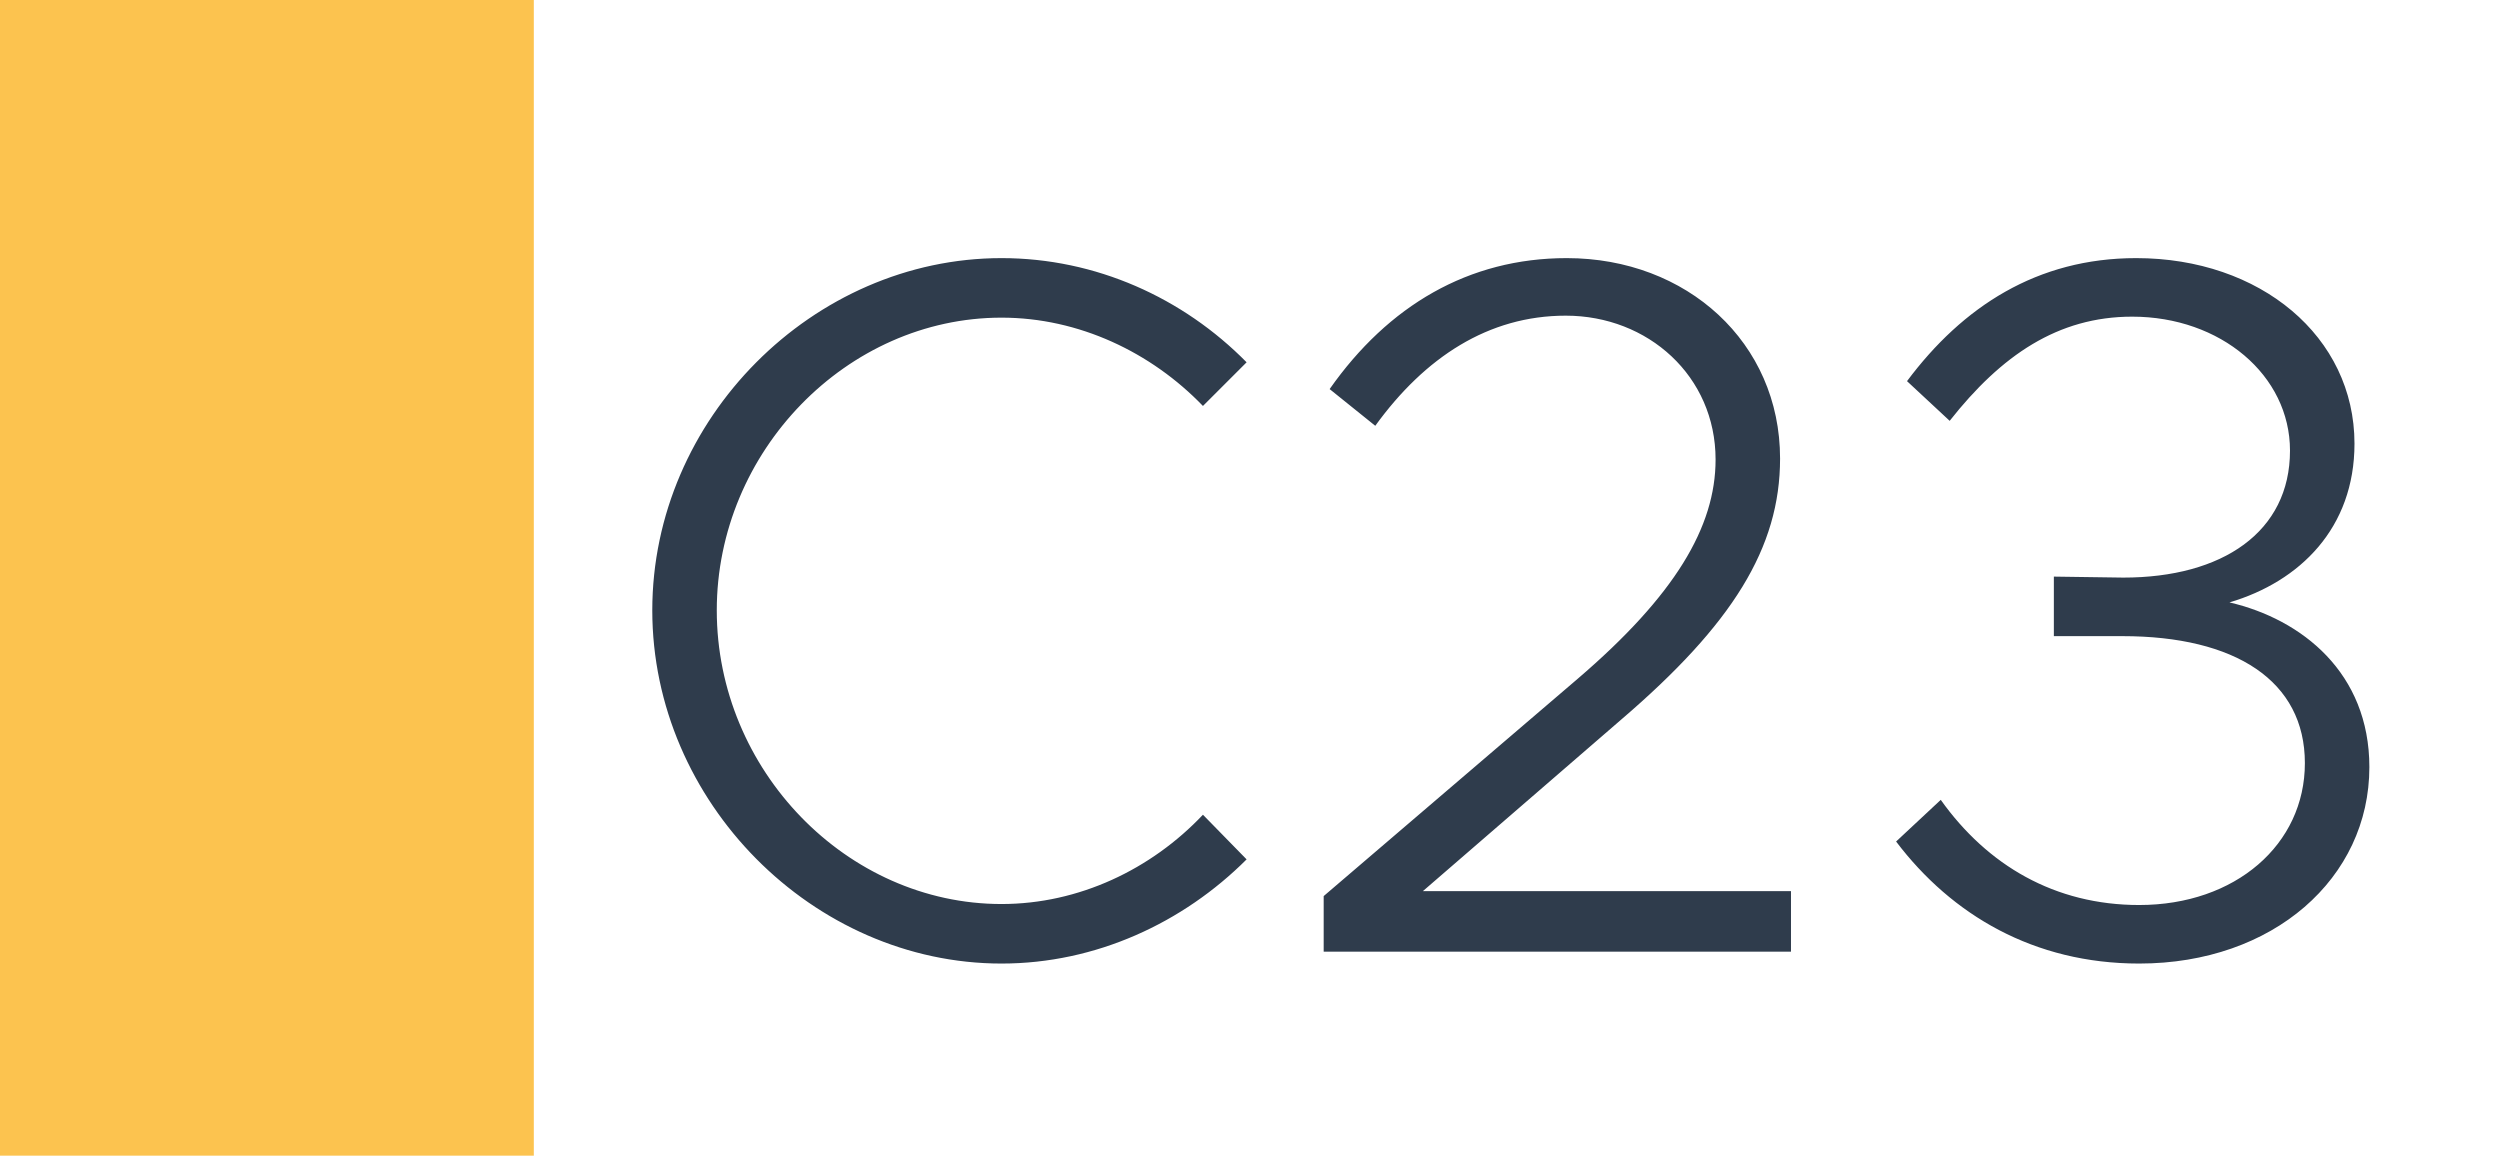
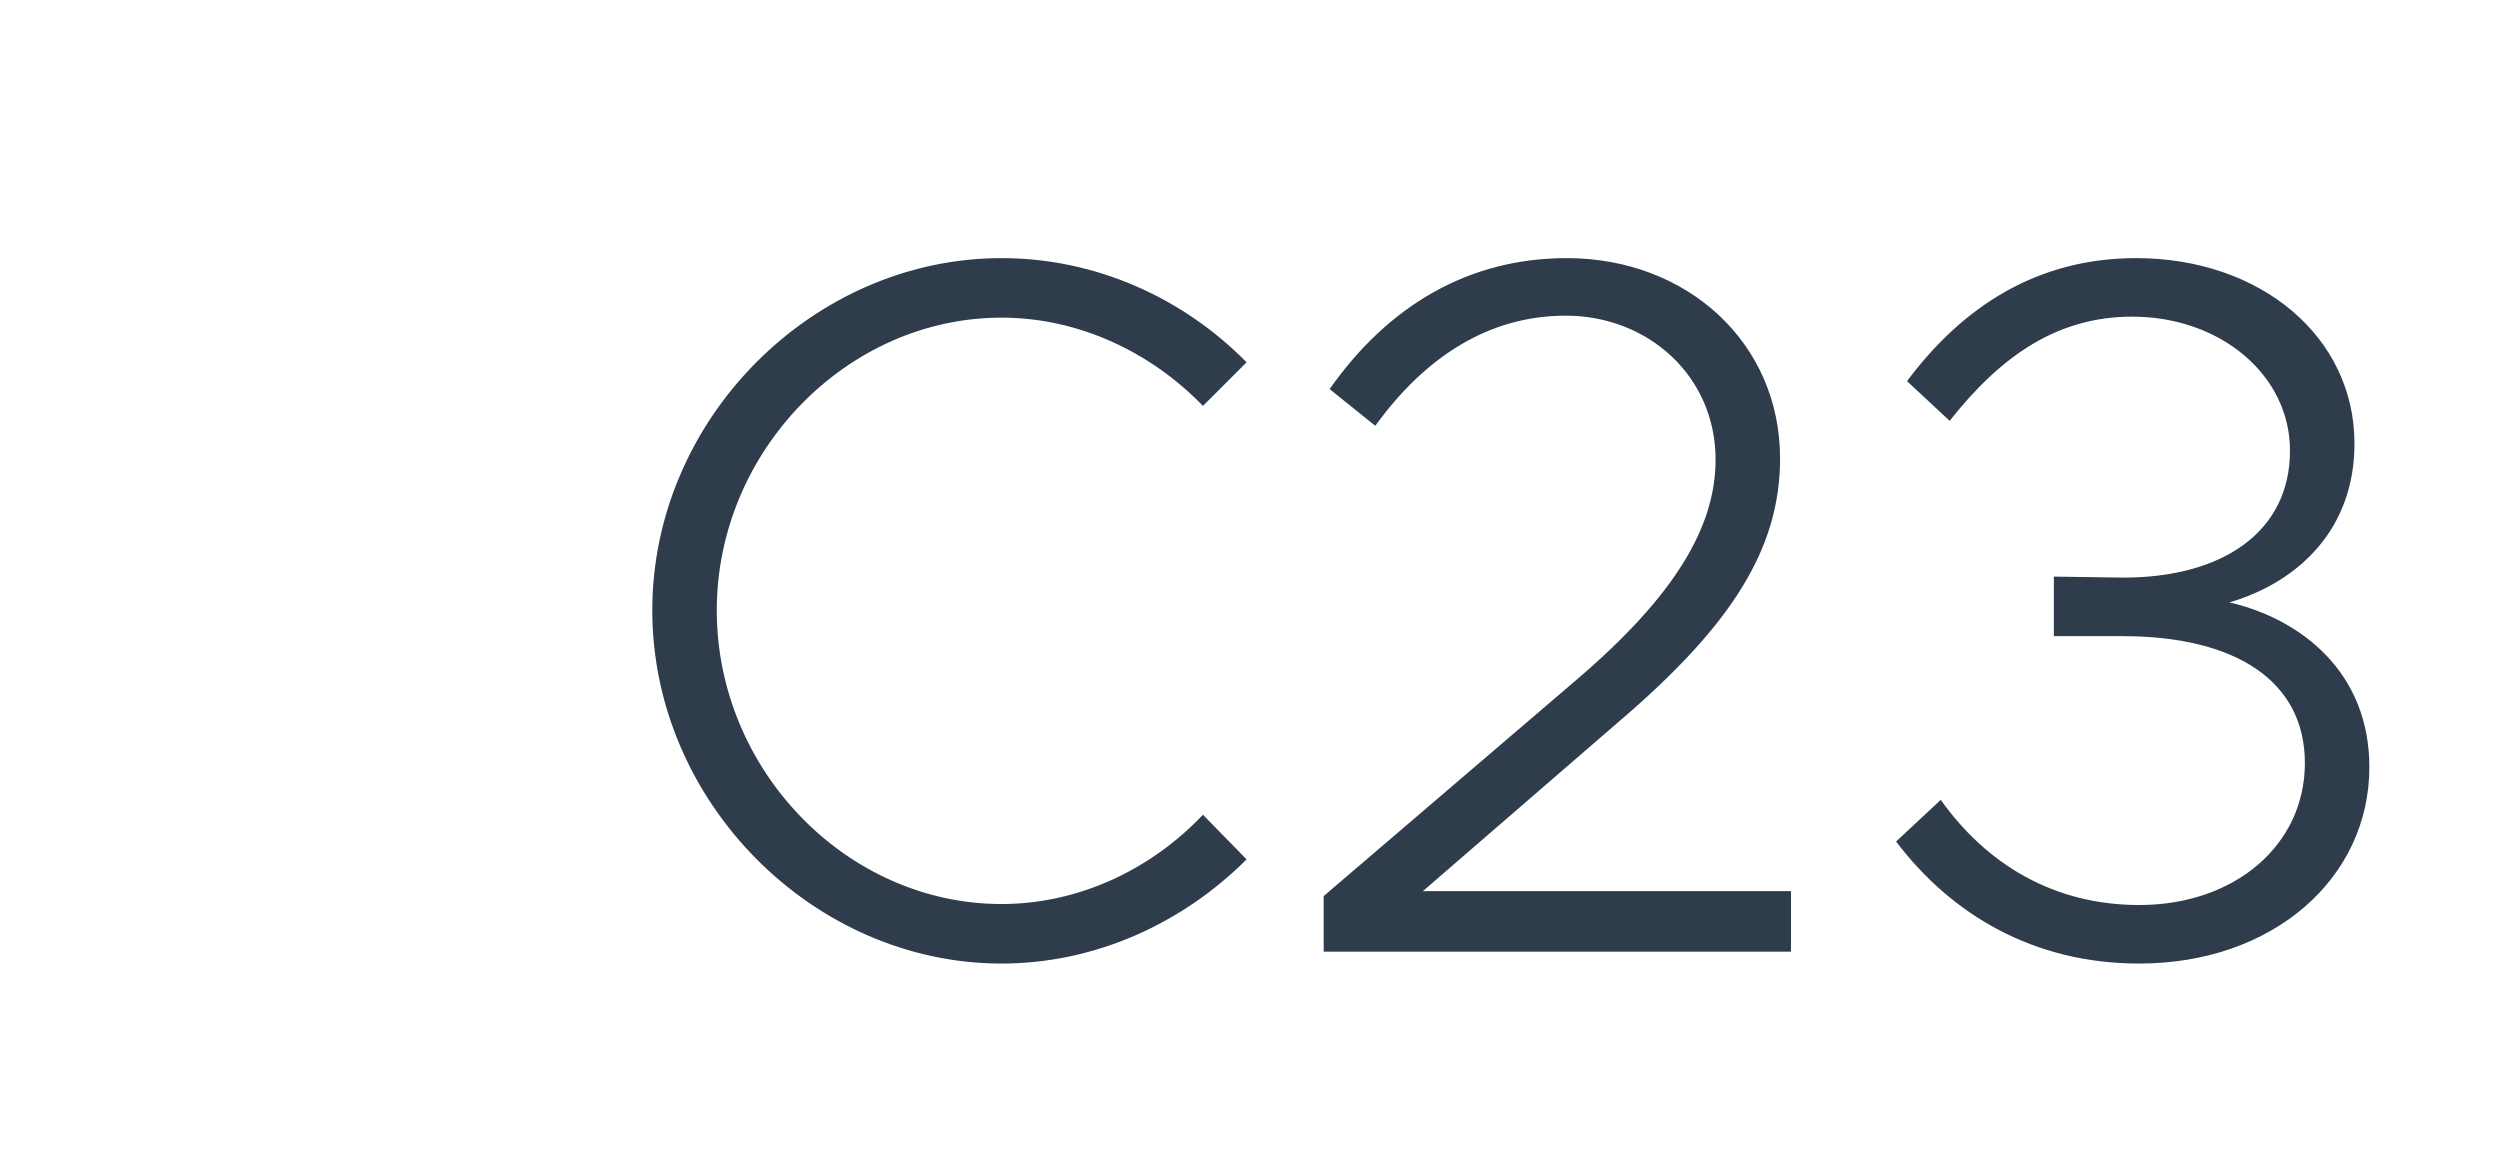
<svg xmlns="http://www.w3.org/2000/svg" width="1789" height="827" viewBox="0 0 1789 827" fill="none">
-   <rect width="1789" height="827" fill="white" />
-   <rect width="382" height="827" fill="#FCC34F" />
  <path d="M716.695 689.52C581.795 689.52 466.775 573.79 466.775 436.76C466.775 299.73 581.795 184.71 716.695 184.71C784.145 184.71 846.625 213.11 892.065 259.26L860.826 290.5C823.905 252.16 772.075 227.31 716.695 227.31C605.935 227.31 512.925 323.16 512.925 436.76C512.925 551.07 605.935 646.92 716.695 646.92C772.075 646.92 823.905 622.07 860.826 583.02L892.065 614.97C846.625 660.41 784.145 689.52 716.695 689.52ZM947.224 681V641.24L1128.98 485.75C1198.56 426.11 1227.67 377.12 1227.67 328.84C1227.67 269.2 1179.39 225.89 1120.46 225.89C1065.08 225.89 1019.64 255.71 984.144 304.7L951.484 278.43C993.374 218.79 1050.88 184.71 1121.17 184.71C1207.08 184.71 1273.82 245.06 1273.82 328.13C1273.82 392.03 1239.74 446.7 1160.22 514.86L1018.22 637.69H1281.63V681H947.224ZM1530.8 689.52C1455.54 689.52 1396.61 654.73 1356.85 602.19L1388.8 572.37C1422.17 619.23 1470.45 647.63 1530.8 647.63C1599.67 647.63 1649.37 604.32 1649.37 546.1C1649.37 487.17 1599.67 455.22 1518.73 455.22H1469.74V412.62L1519.44 413.33C1590.44 413.33 1638.72 380.67 1638.72 322.45C1638.72 268.49 1589.02 226.6 1525.83 226.6C1472.58 226.6 1432.11 254.29 1395.19 301.15L1364.66 272.75C1404.42 219.5 1457.67 184.71 1528.67 184.71C1617.42 184.71 1684.87 240.8 1684.87 317.48C1684.87 377.83 1645.82 416.17 1595.41 431.08C1647.24 443.15 1695.52 481.49 1695.52 548.94C1695.52 628.46 1626.65 689.52 1530.8 689.52Z" fill="#2F3C4C" />
</svg>